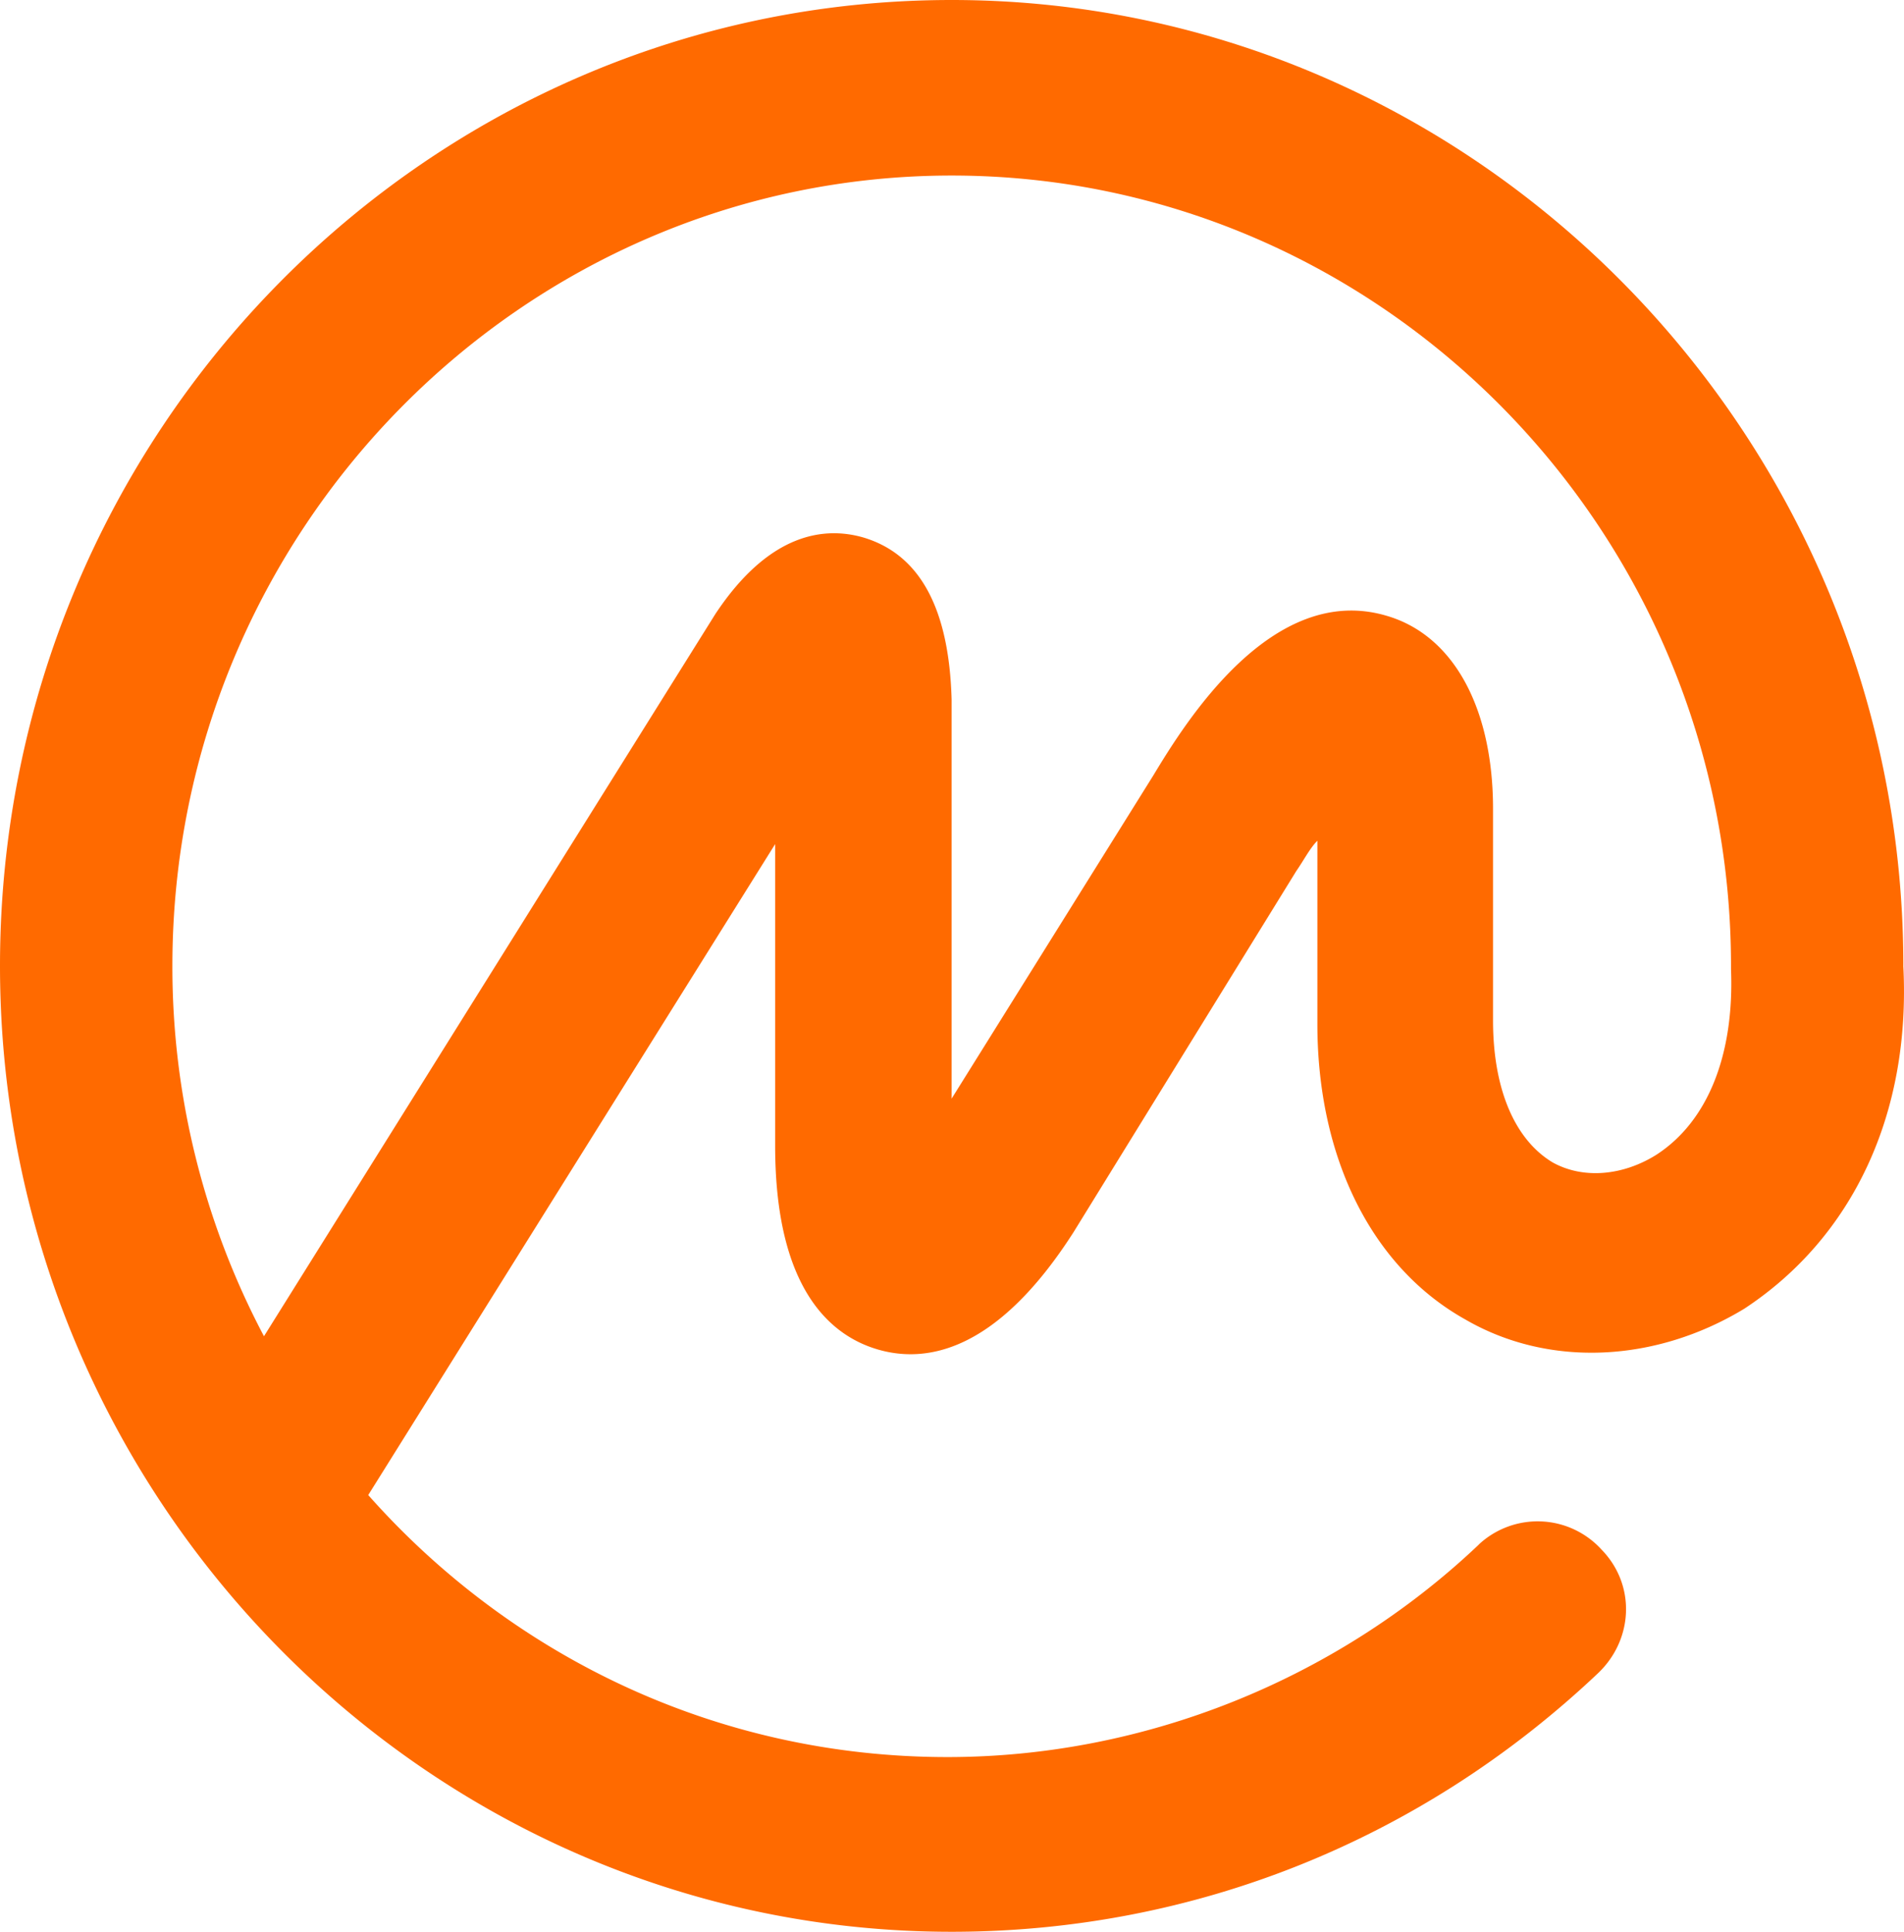
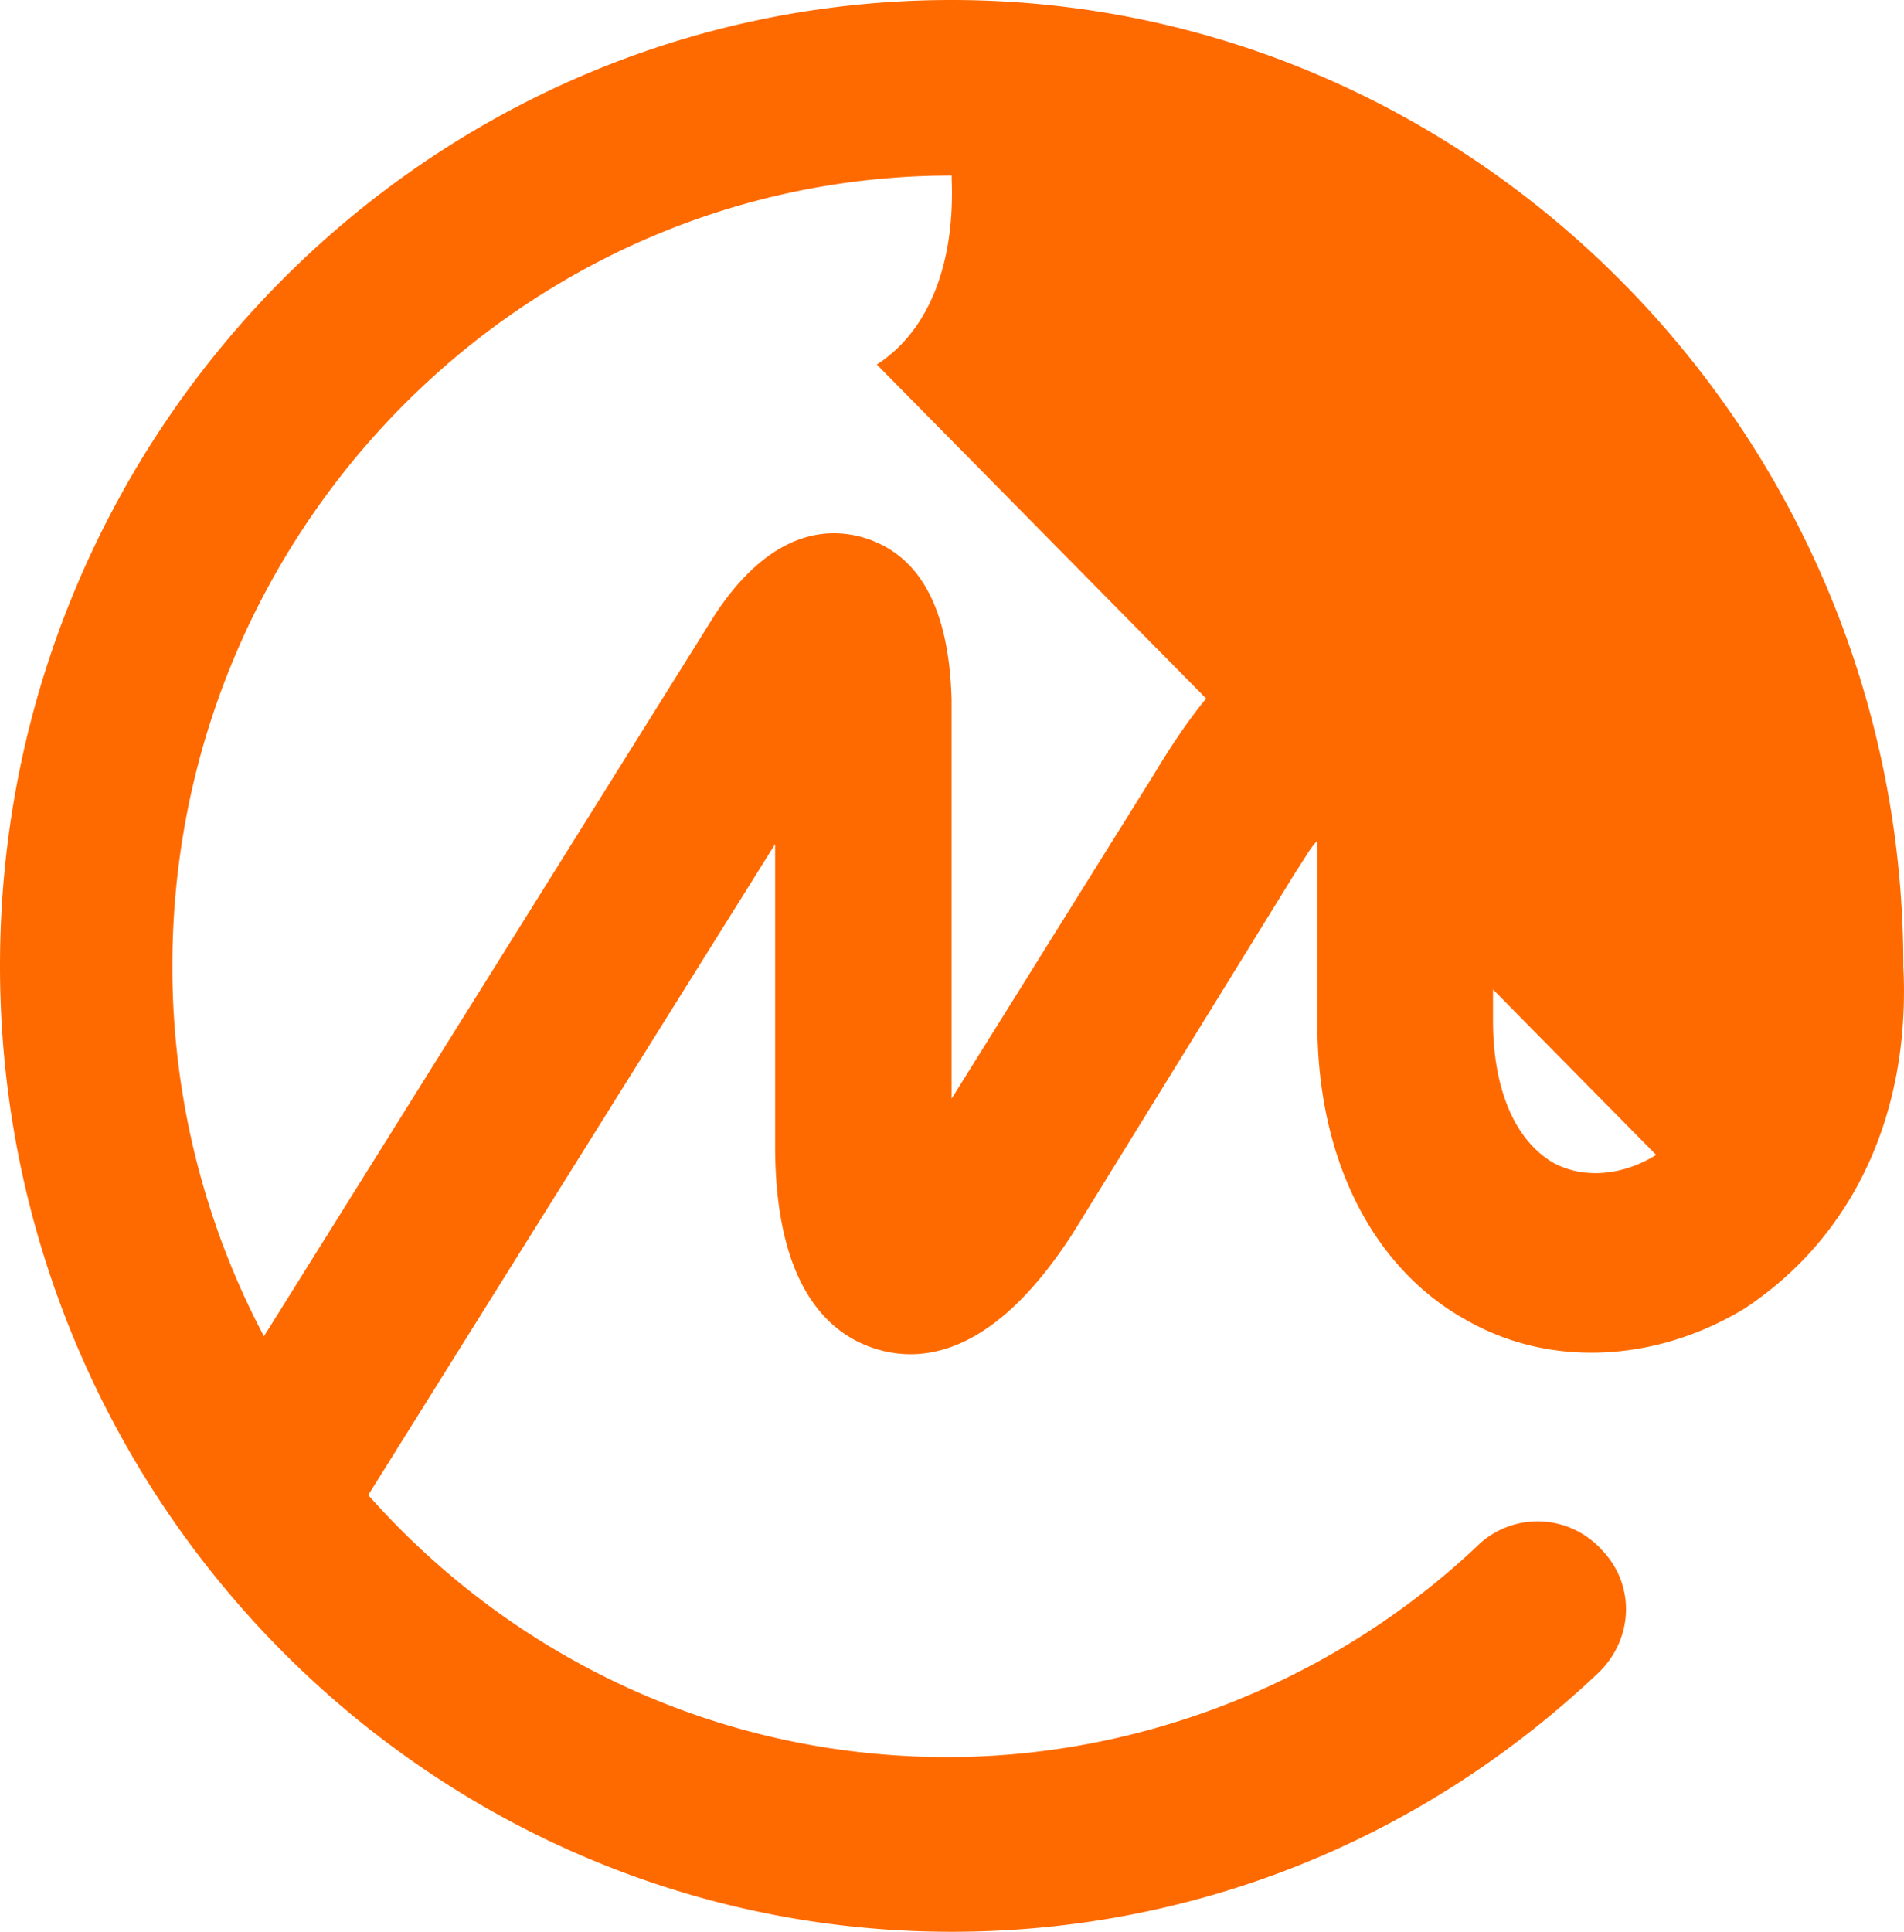
<svg xmlns="http://www.w3.org/2000/svg" width="70" height="71" fill="none">
-   <path fill="#FF6A00" d="M69.976 35.5v-.125C69.913 15.898 54.183 0 34.989 0 15.702 0 0 15.898 0 35.5 0 55.04 15.702 71 34.986 71c8.904 0 17.278-3.365 23.77-9.508 1.296-1.236 1.39-3.24.124-4.539a3.176 3.176 0 0 0-4.481-.216l-.063.063c-5.223 4.939-12.27 7.779-19.503 7.779-8.468 0-16.04-3.704-21.295-9.63l14.96-23.925v11.082c0 5.31 2.07 7.006 3.801 7.5 1.732.494 4.328.122 7.172-4.322L47.66 32.01c.279-.4.495-.832.773-1.11v6.73c0 4.939 2.01 8.952 5.44 10.866 3.09 1.792 7.015 1.573 10.262-.4 3.987-2.625 6.12-7.163 5.84-12.596Zm-9.088 6.947c-1.237.772-2.69.894-3.802.278-1.39-.832-2.195-2.687-2.195-5.217v-7.779c0-3.703-1.453-6.39-3.924-7.1-4.203-1.235-7.387 3.92-8.562 5.865l-7.419 11.885V25.713c-.093-3.365-1.174-5.339-3.244-5.958-1.39-.4-3.432-.216-5.44 2.809L9.705 49.112A29.022 29.022 0 0 1 6.338 35.5c0-16.02 12.89-29.048 28.651-29.048C50.754 6.452 63.64 19.48 63.64 35.5v.125c.123 3.115-.836 5.586-2.752 6.822Z" />
+   <path fill="#FF6A00" d="M69.976 35.5v-.125C69.913 15.898 54.183 0 34.989 0 15.702 0 0 15.898 0 35.5 0 55.04 15.702 71 34.986 71c8.904 0 17.278-3.365 23.77-9.508 1.296-1.236 1.39-3.24.124-4.539a3.176 3.176 0 0 0-4.481-.216l-.063.063c-5.223 4.939-12.27 7.779-19.503 7.779-8.468 0-16.04-3.704-21.295-9.63l14.96-23.925v11.082c0 5.31 2.07 7.006 3.801 7.5 1.732.494 4.328.122 7.172-4.322L47.66 32.01c.279-.4.495-.832.773-1.11v6.73c0 4.939 2.01 8.952 5.44 10.866 3.09 1.792 7.015 1.573 10.262-.4 3.987-2.625 6.12-7.163 5.84-12.596Zm-9.088 6.947c-1.237.772-2.69.894-3.802.278-1.39-.832-2.195-2.687-2.195-5.217v-7.779c0-3.703-1.453-6.39-3.924-7.1-4.203-1.235-7.387 3.92-8.562 5.865l-7.419 11.885V25.713c-.093-3.365-1.174-5.339-3.244-5.958-1.39-.4-3.432-.216-5.44 2.809L9.705 49.112A29.022 29.022 0 0 1 6.338 35.5c0-16.02 12.89-29.048 28.651-29.048v.125c.123 3.115-.836 5.586-2.752 6.822Z" />
</svg>